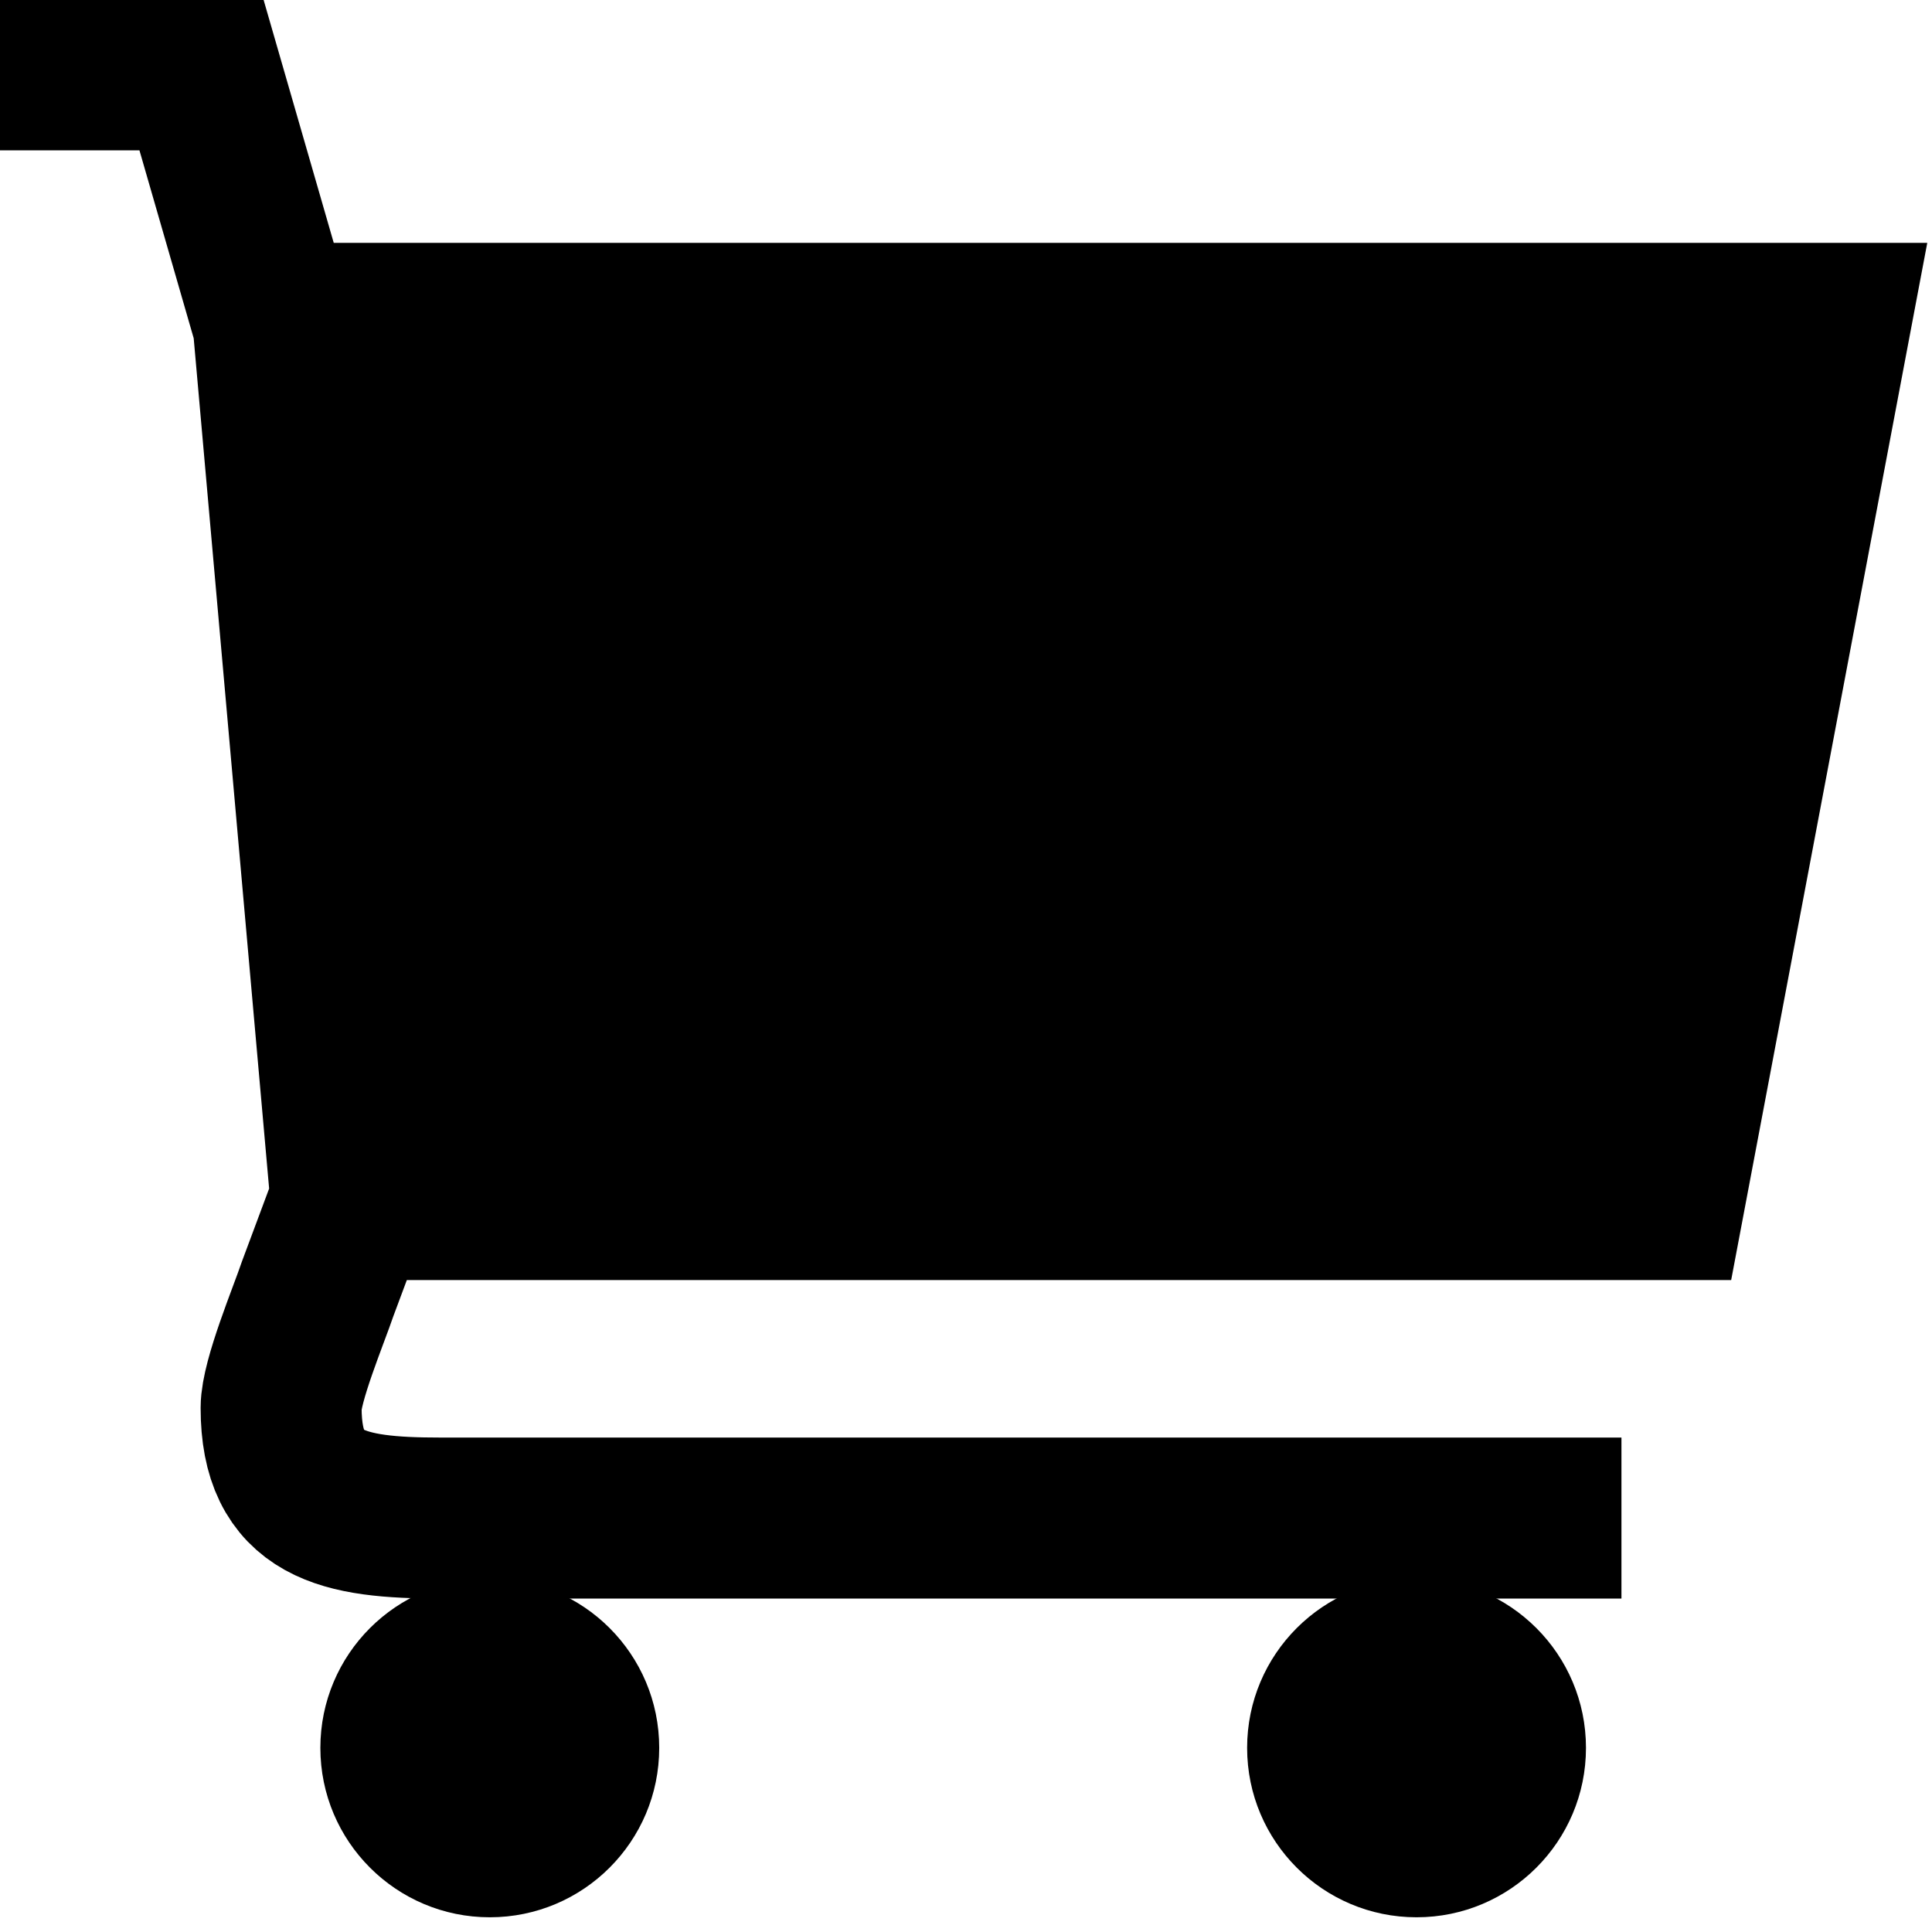
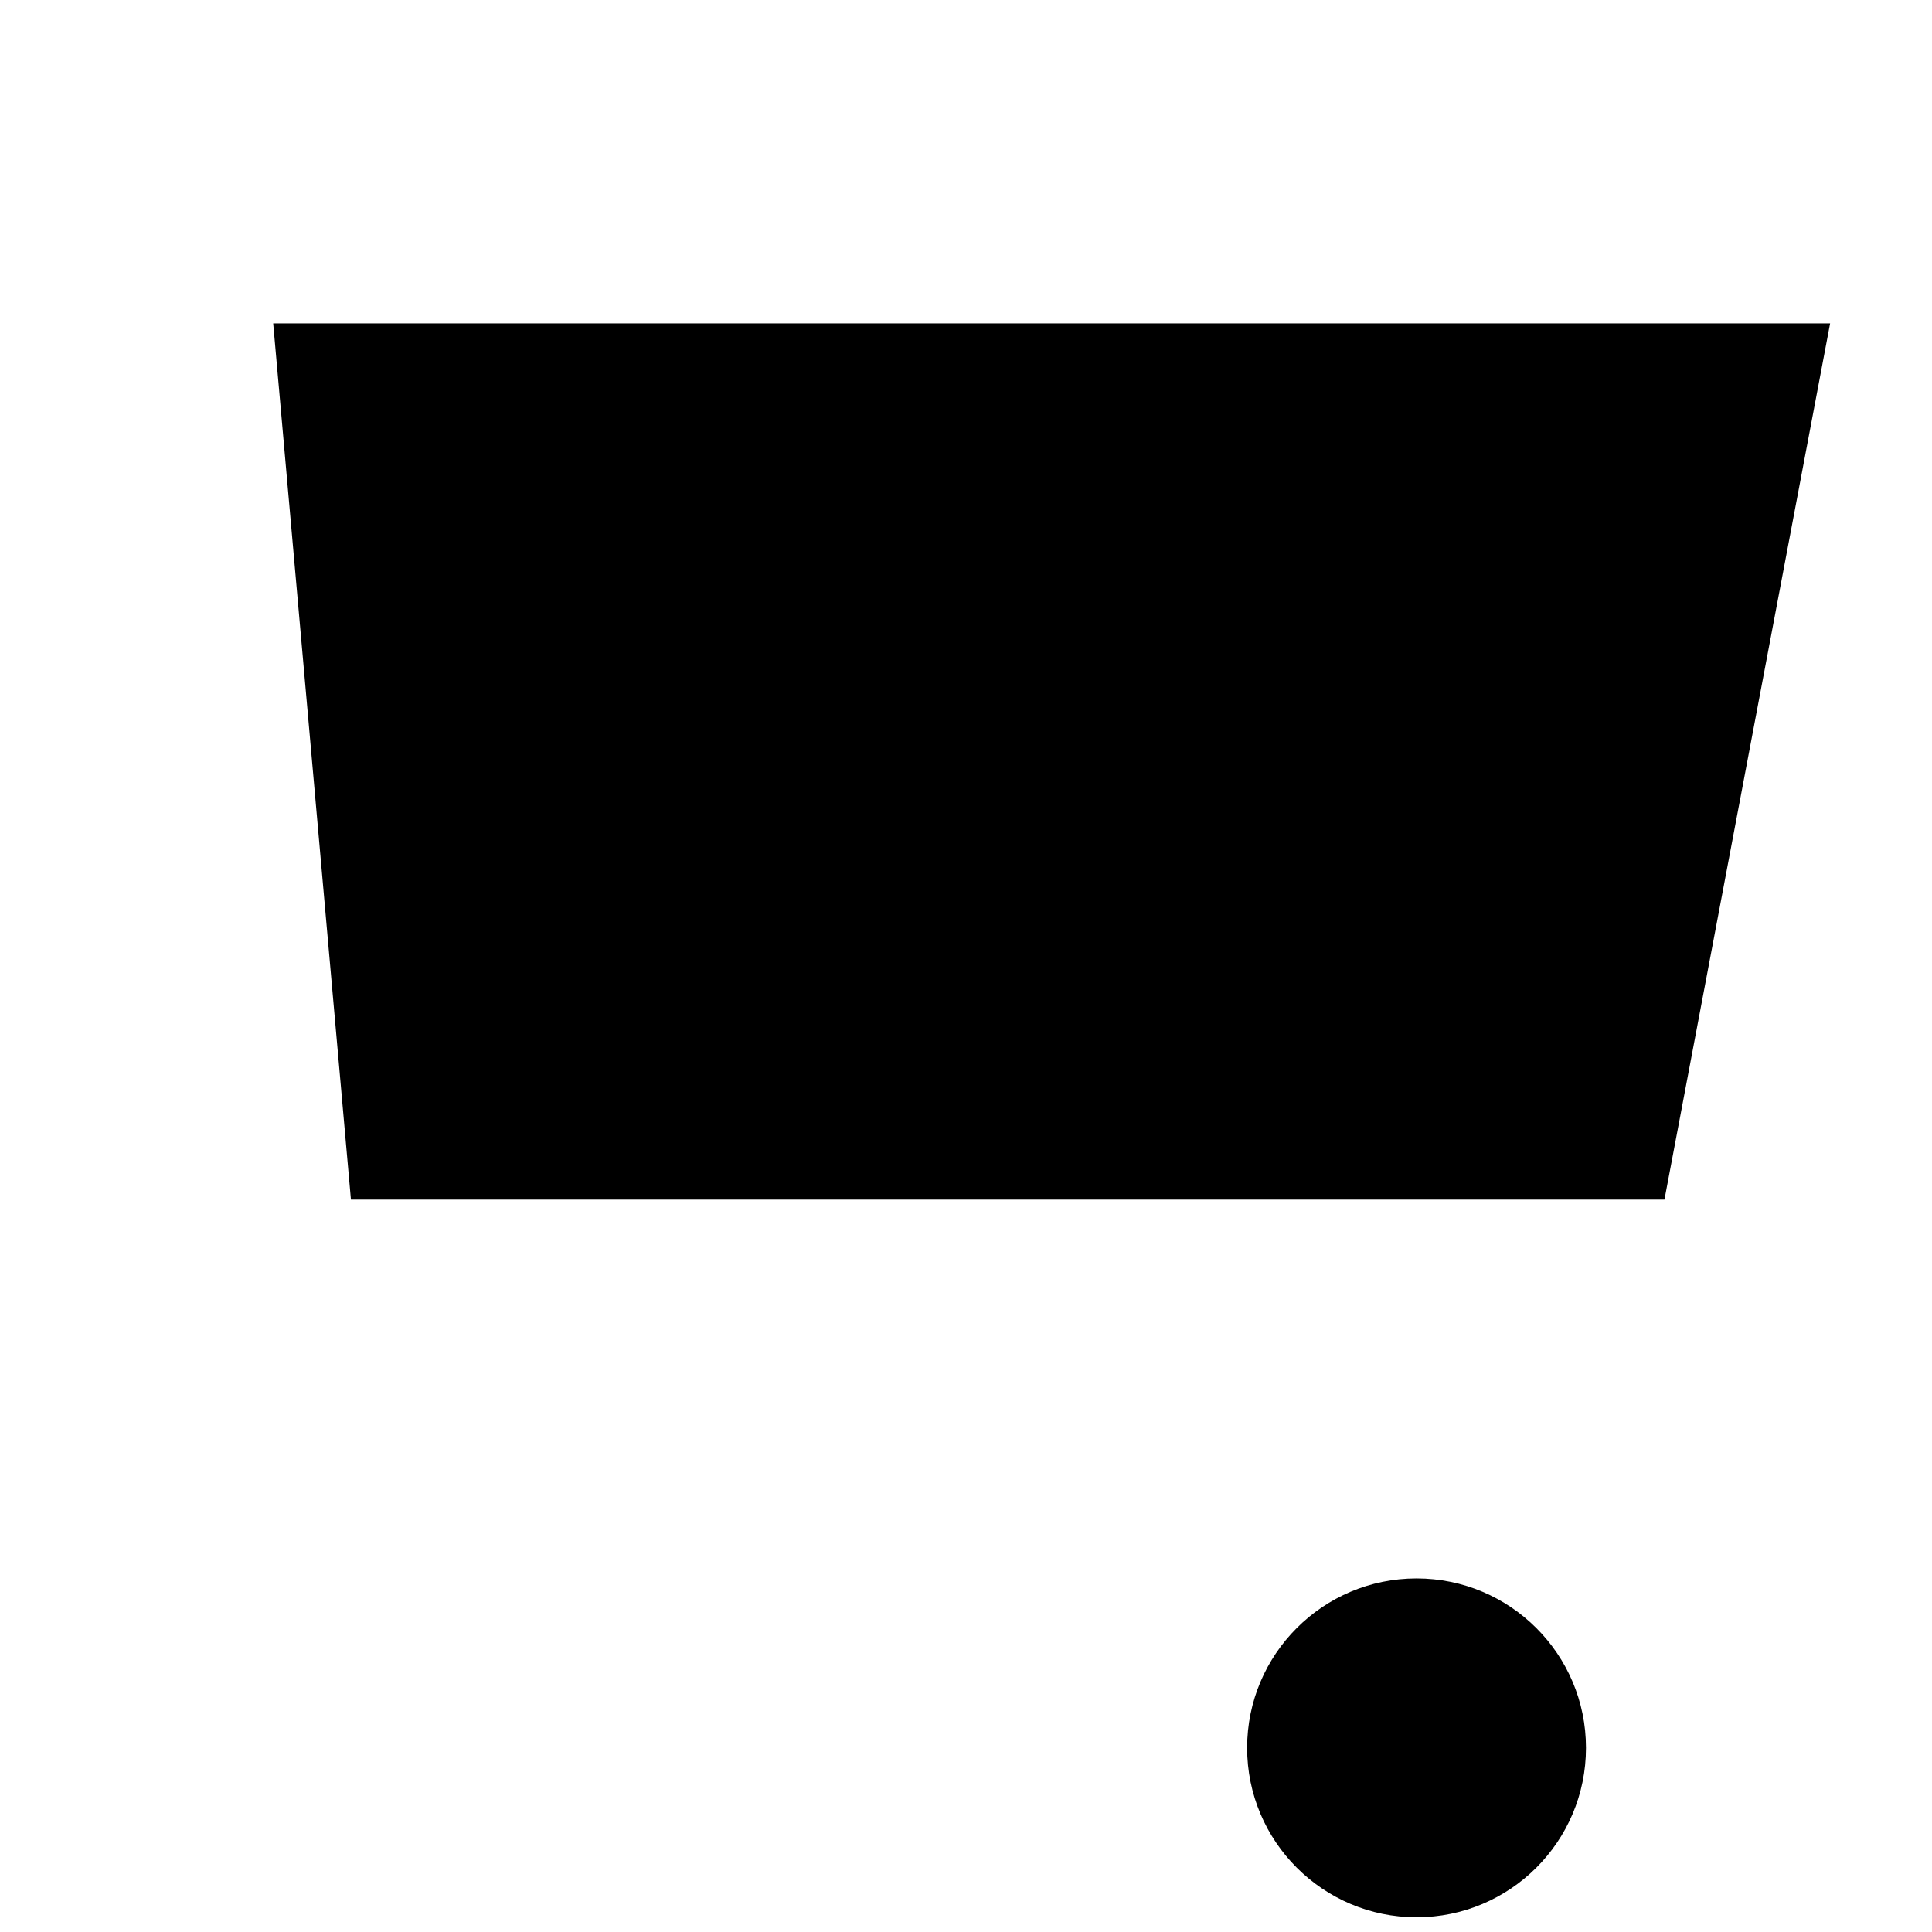
<svg xmlns="http://www.w3.org/2000/svg" version="1.1" id="Vrstva_1" x="0px" y="0px" viewBox="0 0 512 512" style="enable-background:new 0 0 512 512;" xml:space="preserve">
  <style type="text/css">
	.st0{fill:none;stroke:#000000;stroke-width:42.667;stroke-miterlimit:10;}
</style>
  <g>
    <g>
      <g id="shopping-cart_1_">
-         <path class="st0" d="M72.4,85.7L93,317.9l-8.8,23.6c-2.4,7.1-9.7,24.5-9.7,31.6c0,25.9,16.2,29.2,42.2,29.2h313 M93,317.9h348.1     L485,85.7h-47.8H72.4L53,18.5H0" />
-       </g>
+         </g>
    </g>
-     <circle cx="129.8" cy="463.2" r="44.9" />
    <circle cx="375.4" cy="463.2" r="44.9" />
    <polygon points="72.4,85.7 93,317.9 441.1,317.9 485,85.7  " />
  </g>
</svg>